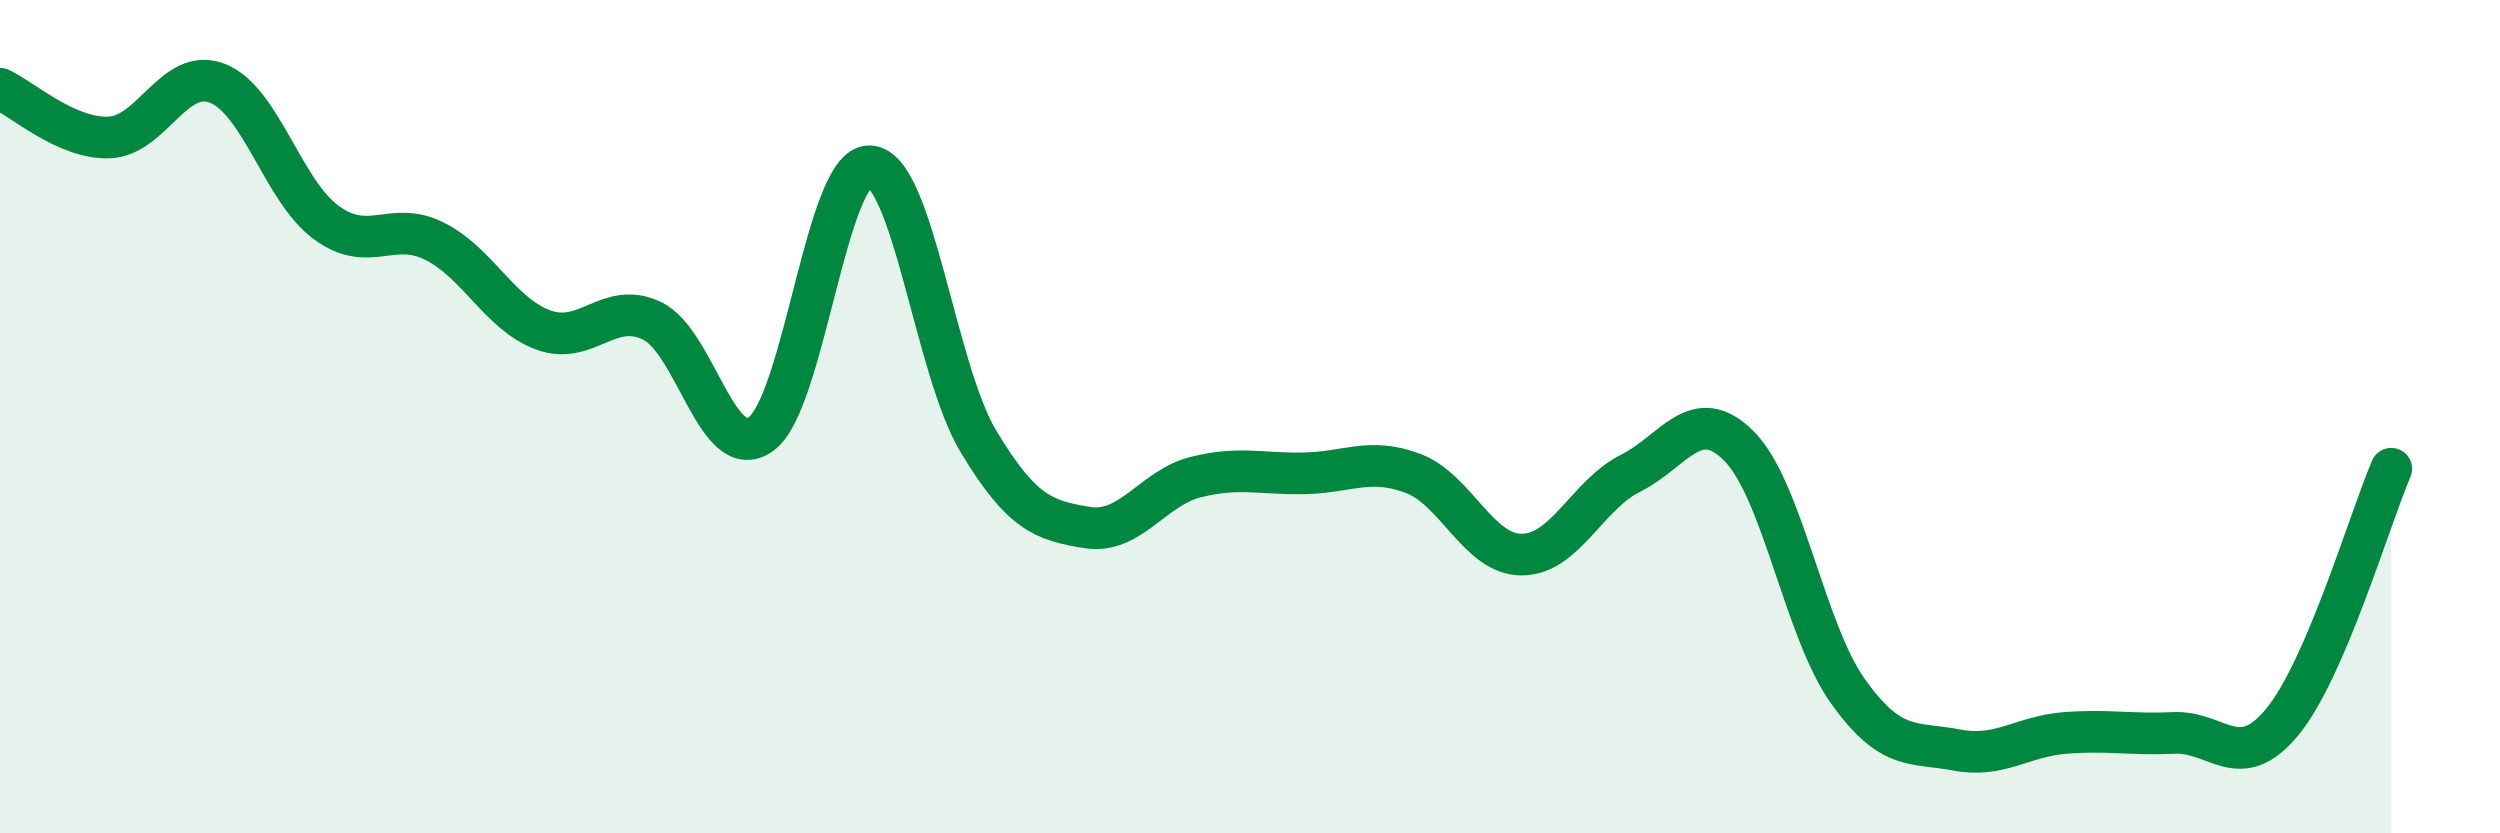
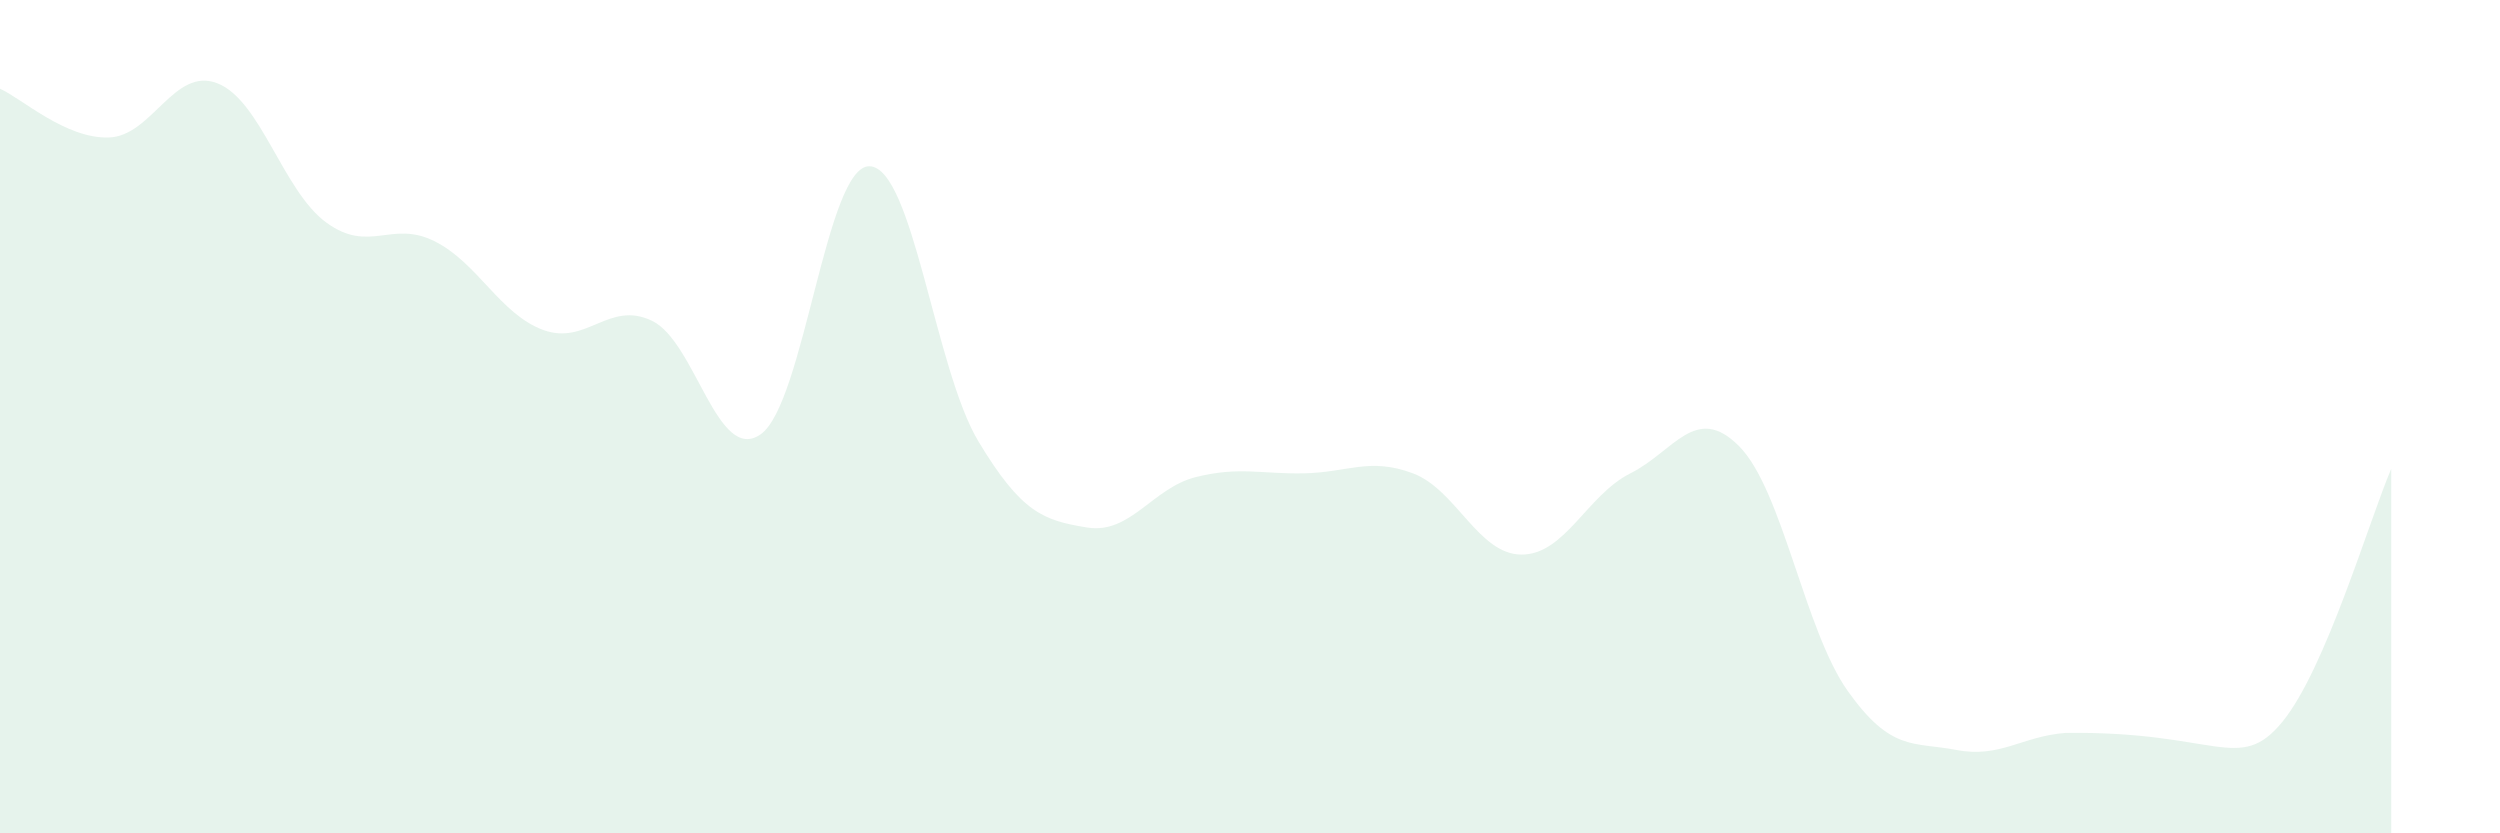
<svg xmlns="http://www.w3.org/2000/svg" width="60" height="20" viewBox="0 0 60 20">
-   <path d="M 0,2.13 C 0.52,2.36 1.57,3.33 2.61,3.3 C 3.65,3.27 4.18,1.59 5.22,2 C 6.26,2.41 6.79,4.58 7.83,5.34 C 8.87,6.1 9.39,5.27 10.43,5.79 C 11.47,6.31 12,7.54 13.04,7.92 C 14.08,8.3 14.61,7.2 15.65,7.7 C 16.69,8.2 17.22,11.16 18.26,10.42 C 19.3,9.68 19.83,3.96 20.87,3.99 C 21.91,4.02 22.44,8.86 23.48,10.59 C 24.52,12.32 25.05,12.49 26.09,12.66 C 27.13,12.83 27.66,11.71 28.7,11.45 C 29.74,11.19 30.26,11.38 31.3,11.36 C 32.34,11.34 32.87,10.97 33.91,11.36 C 34.95,11.75 35.48,13.31 36.52,13.31 C 37.56,13.31 38.09,11.88 39.13,11.36 C 40.17,10.84 40.7,9.66 41.74,10.71 C 42.78,11.76 43.31,15.13 44.35,16.59 C 45.39,18.05 45.92,17.8 46.96,18 C 48,18.2 48.53,17.67 49.57,17.59 C 50.61,17.51 51.13,17.64 52.17,17.59 C 53.21,17.54 53.74,18.59 54.78,17.32 C 55.82,16.05 56.87,12.46 57.39,11.25L57.39 20L0 20Z" fill="#008740" opacity="0.1" stroke-linecap="round" stroke-linejoin="round" />
-   <path d="M 0,2.13 C 0.52,2.36 1.57,3.33 2.61,3.3 C 3.65,3.27 4.18,1.59 5.22,2 C 6.26,2.41 6.79,4.58 7.83,5.34 C 8.87,6.1 9.39,5.27 10.43,5.79 C 11.47,6.31 12,7.54 13.04,7.92 C 14.08,8.3 14.61,7.2 15.65,7.7 C 16.69,8.2 17.22,11.16 18.26,10.42 C 19.3,9.68 19.83,3.96 20.87,3.99 C 21.91,4.02 22.44,8.86 23.48,10.59 C 24.52,12.32 25.05,12.49 26.09,12.66 C 27.13,12.83 27.66,11.71 28.7,11.45 C 29.74,11.19 30.26,11.38 31.3,11.36 C 32.34,11.34 32.87,10.97 33.91,11.36 C 34.95,11.75 35.48,13.31 36.52,13.31 C 37.56,13.31 38.09,11.88 39.13,11.36 C 40.17,10.84 40.7,9.66 41.74,10.71 C 42.78,11.76 43.31,15.13 44.35,16.59 C 45.39,18.05 45.92,17.8 46.96,18 C 48,18.2 48.53,17.67 49.57,17.59 C 50.61,17.51 51.13,17.64 52.17,17.59 C 53.21,17.54 53.74,18.59 54.78,17.32 C 55.82,16.05 56.87,12.46 57.39,11.25" stroke="#008740" stroke-width="1" fill="none" stroke-linecap="round" stroke-linejoin="round" />
+   <path d="M 0,2.13 C 0.52,2.36 1.57,3.33 2.61,3.3 C 3.65,3.27 4.18,1.59 5.22,2 C 6.26,2.41 6.79,4.58 7.83,5.34 C 8.87,6.1 9.39,5.27 10.43,5.79 C 11.47,6.31 12,7.54 13.04,7.92 C 14.08,8.3 14.61,7.2 15.65,7.7 C 16.69,8.2 17.22,11.16 18.26,10.42 C 19.3,9.68 19.83,3.96 20.87,3.99 C 21.91,4.02 22.44,8.86 23.48,10.59 C 24.52,12.32 25.05,12.49 26.09,12.66 C 27.13,12.83 27.66,11.71 28.7,11.45 C 29.74,11.19 30.26,11.38 31.3,11.36 C 32.34,11.34 32.87,10.97 33.91,11.36 C 34.95,11.75 35.48,13.31 36.52,13.31 C 37.56,13.31 38.09,11.88 39.13,11.36 C 40.17,10.84 40.7,9.66 41.74,10.71 C 42.78,11.76 43.31,15.13 44.35,16.59 C 45.39,18.05 45.92,17.8 46.96,18 C 48,18.2 48.53,17.67 49.57,17.59 C 53.21,17.54 53.74,18.59 54.78,17.32 C 55.82,16.05 56.87,12.46 57.39,11.25L57.39 20L0 20Z" fill="#008740" opacity="0.1" stroke-linecap="round" stroke-linejoin="round" />
</svg>